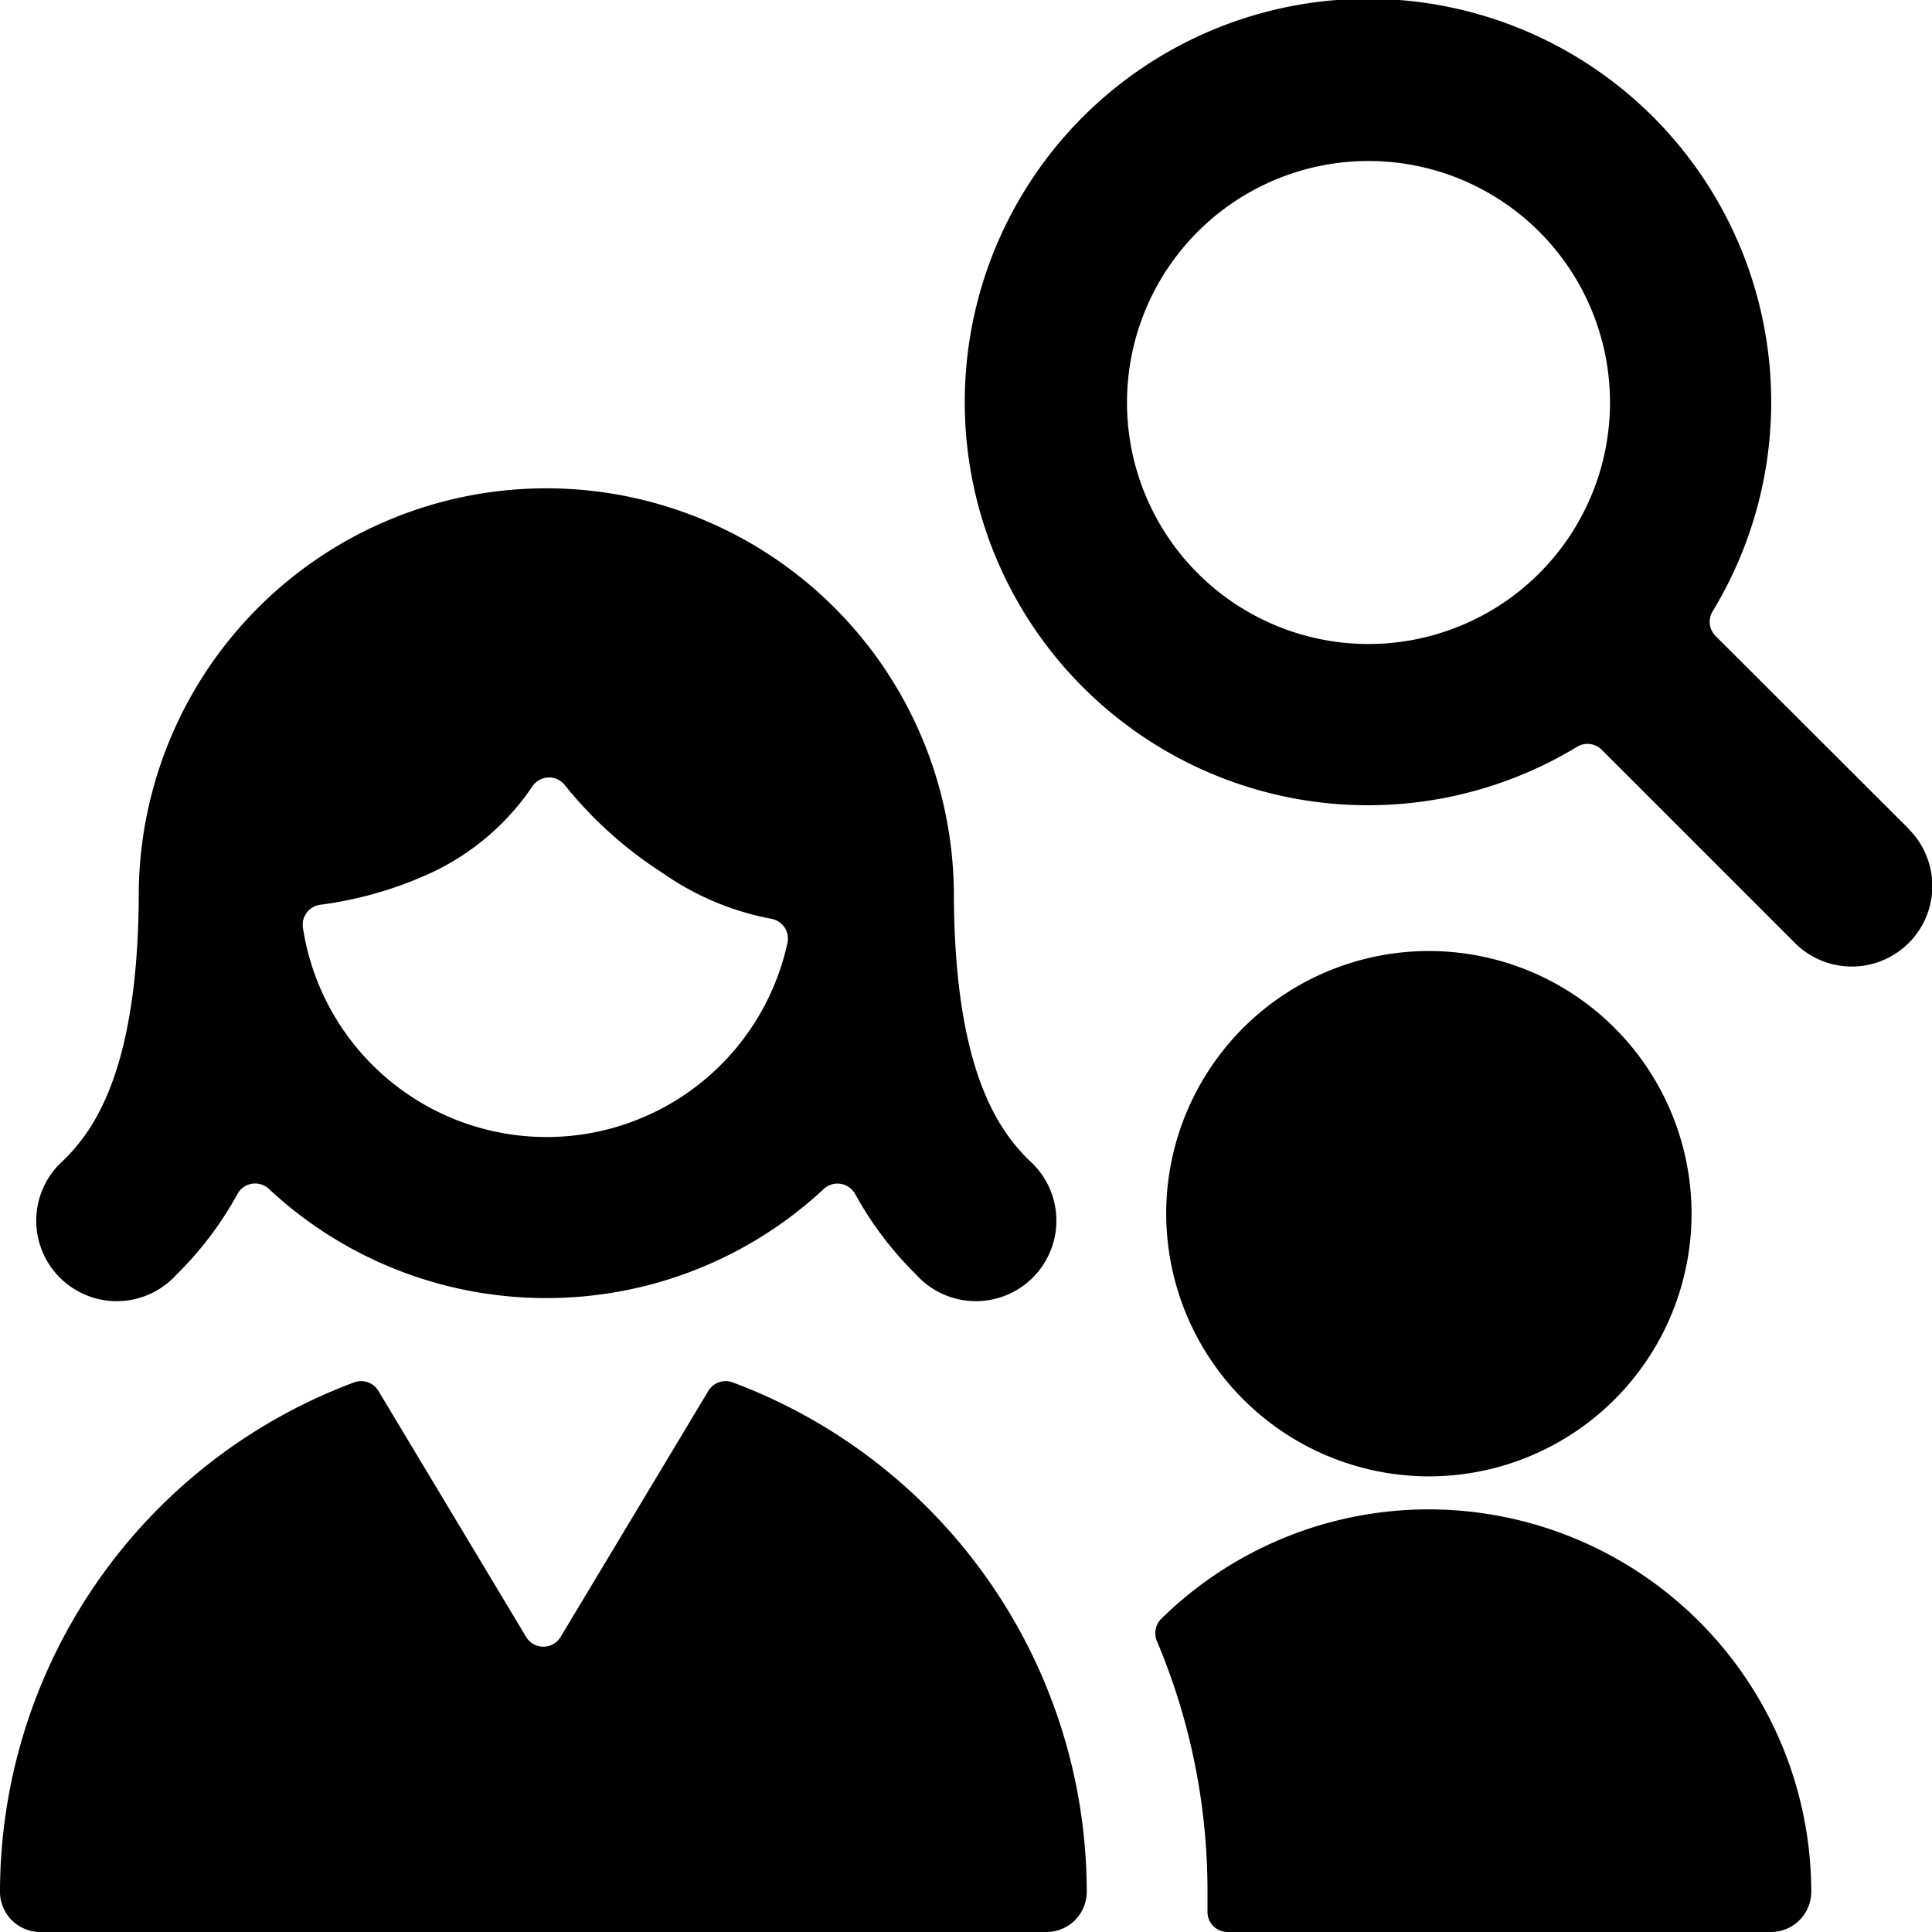
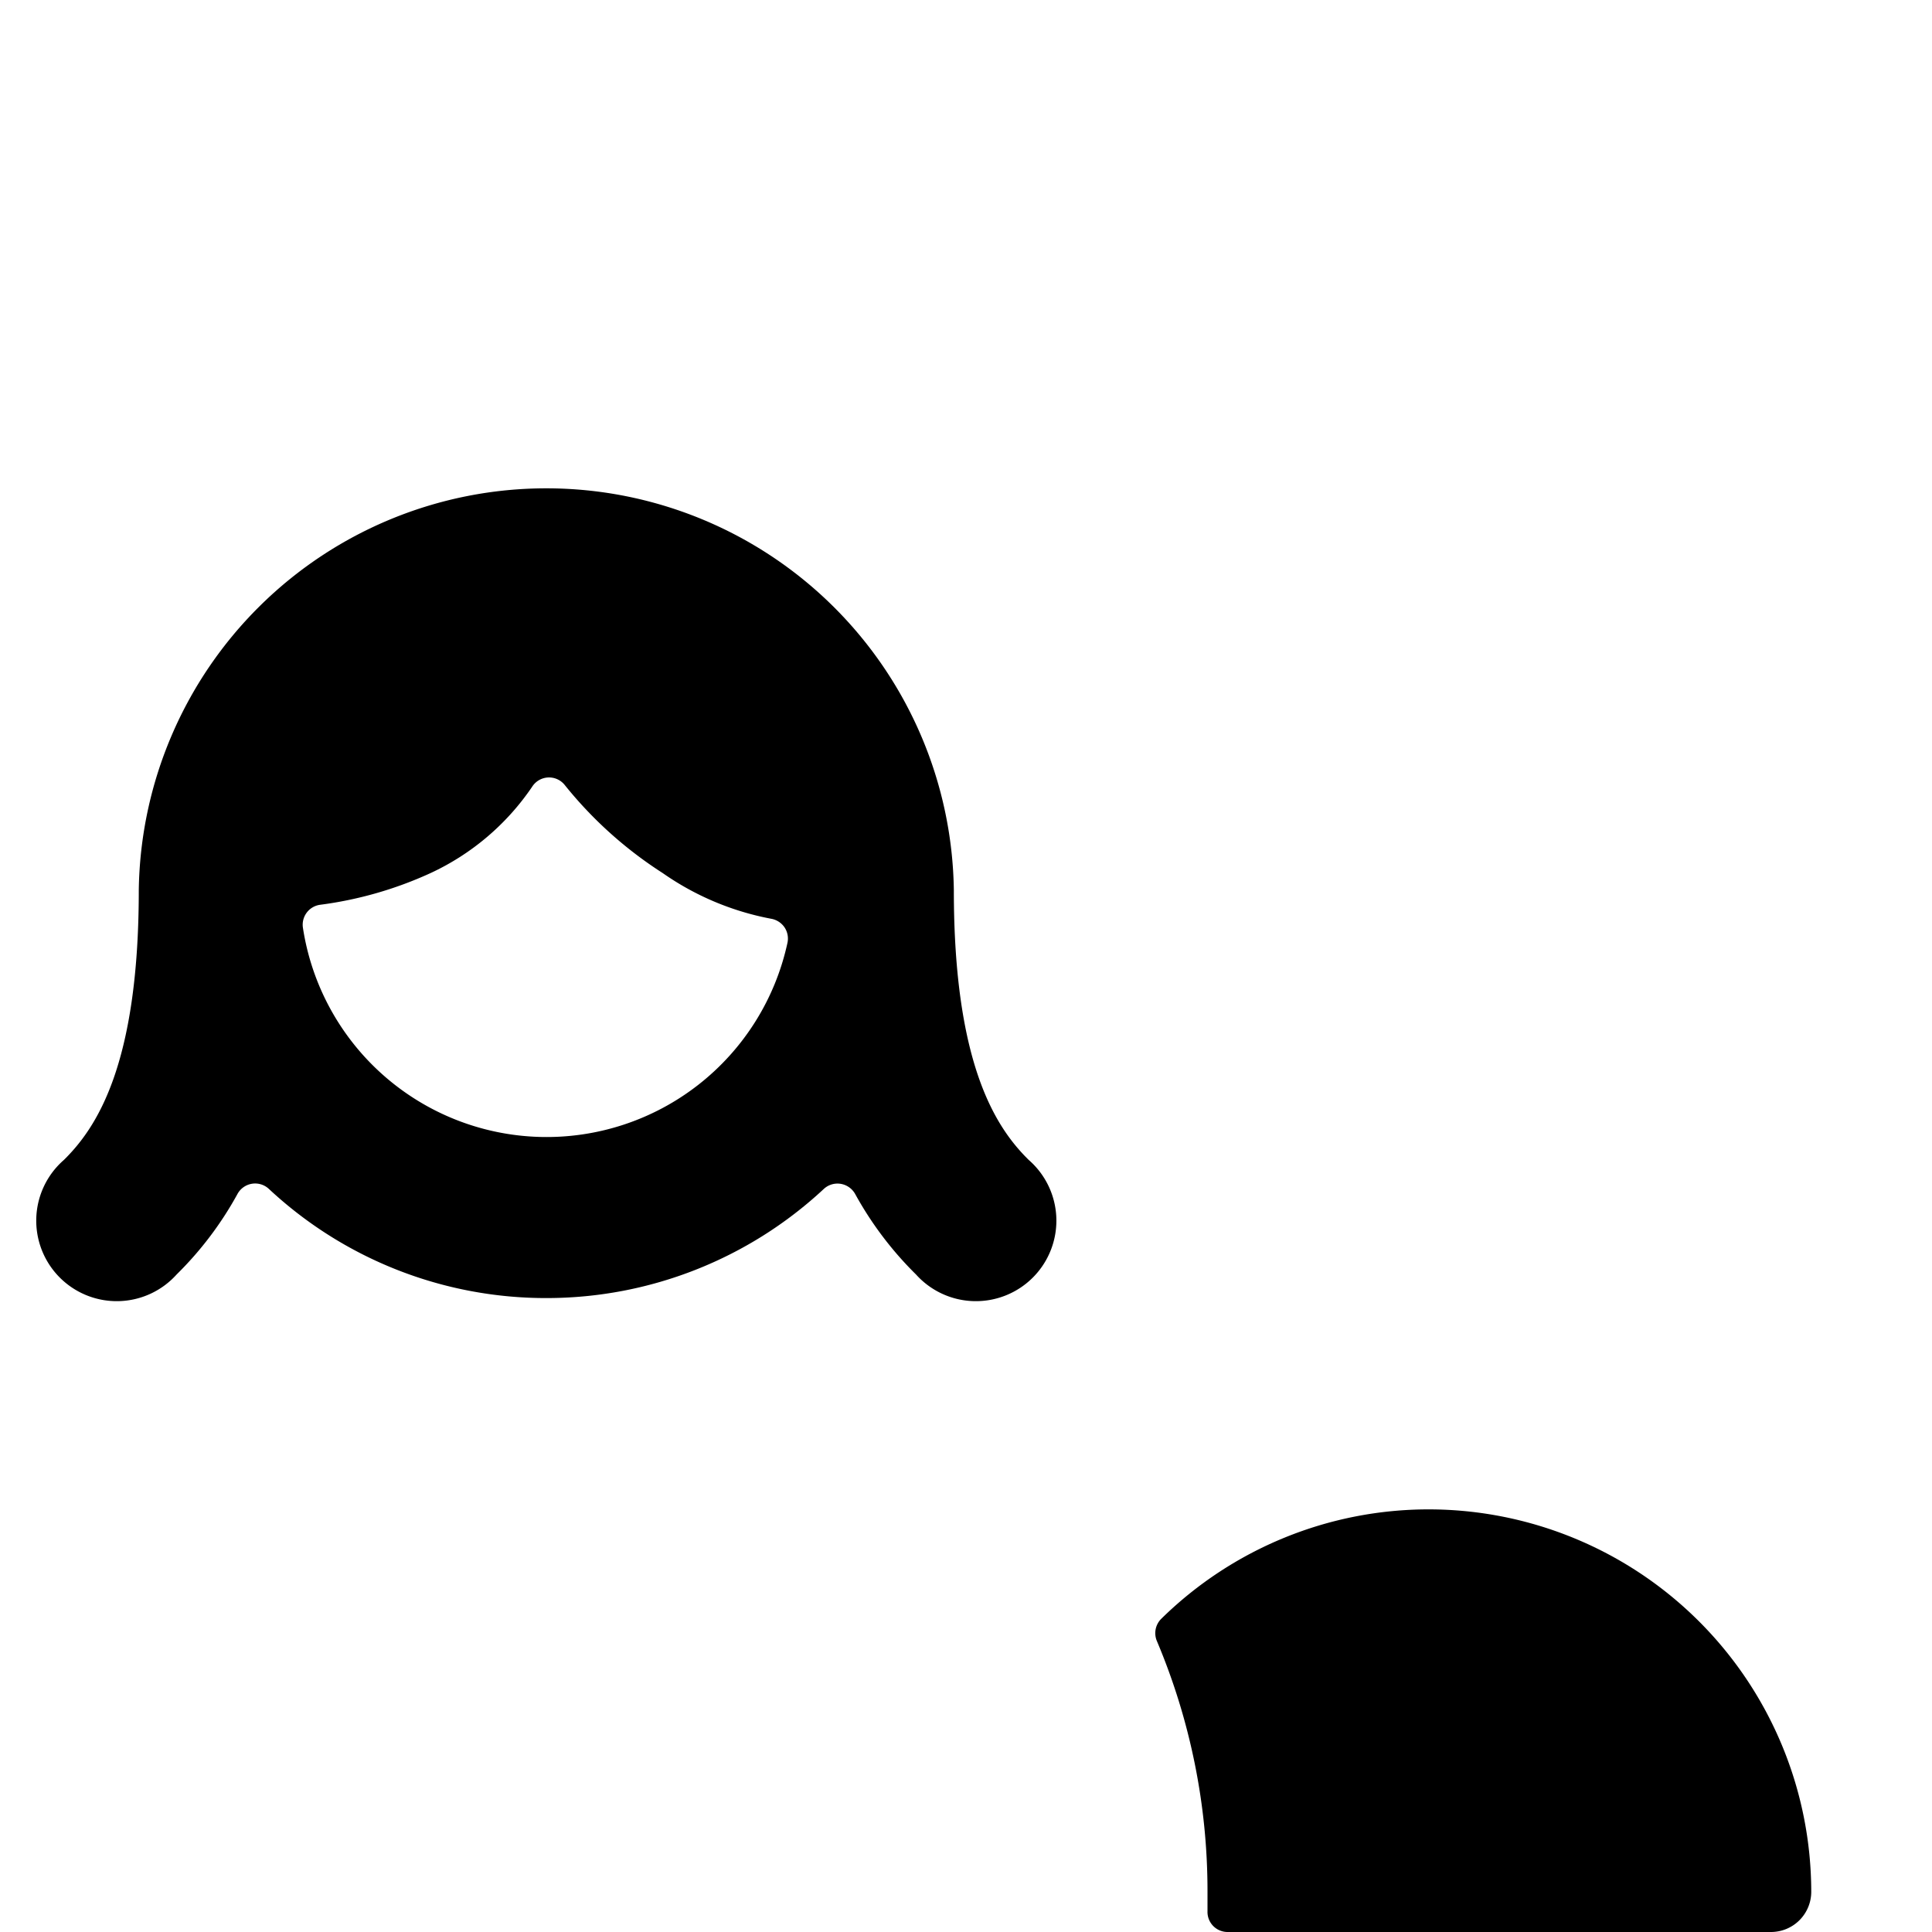
<svg xmlns="http://www.w3.org/2000/svg" viewBox="0 0 24 24">
  <title>job-seach-team-woman</title>
  <path d="M17.75,18.75a4.738,4.738,0,0,0-3.324,1.359.251.251,0,0,0-.055.276A7.979,7.979,0,0,1,15,23.5c0,.081,0,.161,0,.242a.249.249,0,0,0,.25.258H22a.5.5,0,0,0,.5-.5A4.755,4.755,0,0,0,17.75,18.75Z" />
-   <path d="M17.75,18.34a3.263,3.263,0,1,0-3.263-3.262A3.267,3.267,0,0,0,17.75,18.34Z" />
-   <path d="M13.5,23.5a6.762,6.762,0,0,0-4.4-6.328.251.251,0,0,0-.3.105L6.964,20.335a.25.25,0,0,1-.428,0L4.7,17.277a.251.251,0,0,0-.3-.105A6.762,6.762,0,0,0,0,23.5a.5.5,0,0,0,.5.5H13A.5.5,0,0,0,13.5,23.5Z" />
  <path d="M6.79,16.125a5.051,5.051,0,0,0,3.443-1.355.25.25,0,0,1,.21-.064.253.253,0,0,1,.18.126,4.33,4.33,0,0,0,.756,1,1,1,0,1,0,1.4-1.423c-.4-.394-.93-1.171-.93-3.351a5.063,5.063,0,0,0-10.125,0c0,2.181-.531,2.957-.93,3.351a1,1,0,1,0,1.4,1.423,4.3,4.3,0,0,0,.756-1,.25.25,0,0,1,.39-.063A5.042,5.042,0,0,0,6.79,16.125Zm-3.027-4.6a.25.25,0,0,1,.21-.285,4.76,4.76,0,0,0,1.375-.394A3.1,3.1,0,0,0,6.61,9.774a.249.249,0,0,1,.408-.019,5.062,5.062,0,0,0,1.215,1.091,3.468,3.468,0,0,0,1.346.567.254.254,0,0,1,.166.106.251.251,0,0,1,.037.194,3.062,3.062,0,0,1-6.019-.188Z" />
-   <path d="M23.707,10.292,21.311,7.9a.249.249,0,0,1-.036-.306,5.009,5.009,0,1,0-1.684,1.683.25.25,0,0,1,.306.037l2.4,2.4a1,1,0,1,0,1.414-1.415ZM14,5a3,3,0,1,1,3,3A3,3,0,0,1,14,5Z" />
</svg>